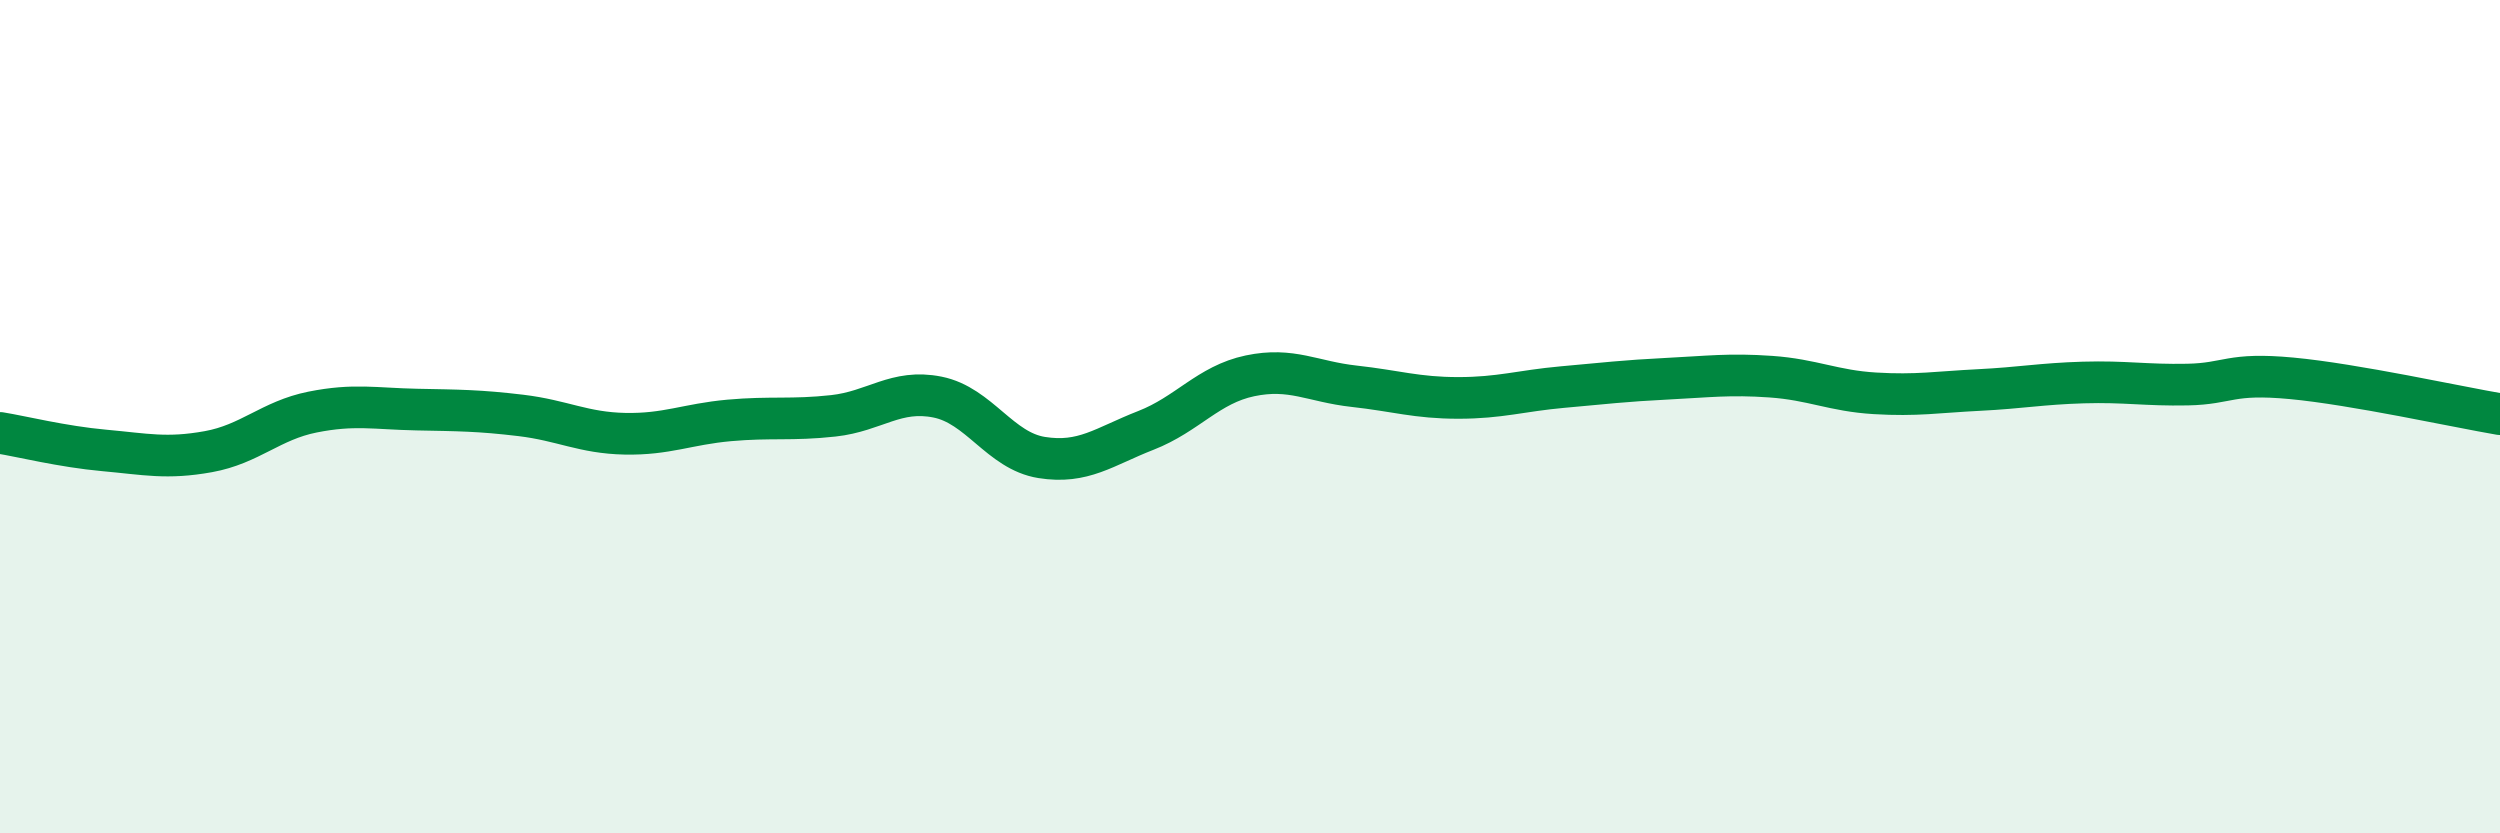
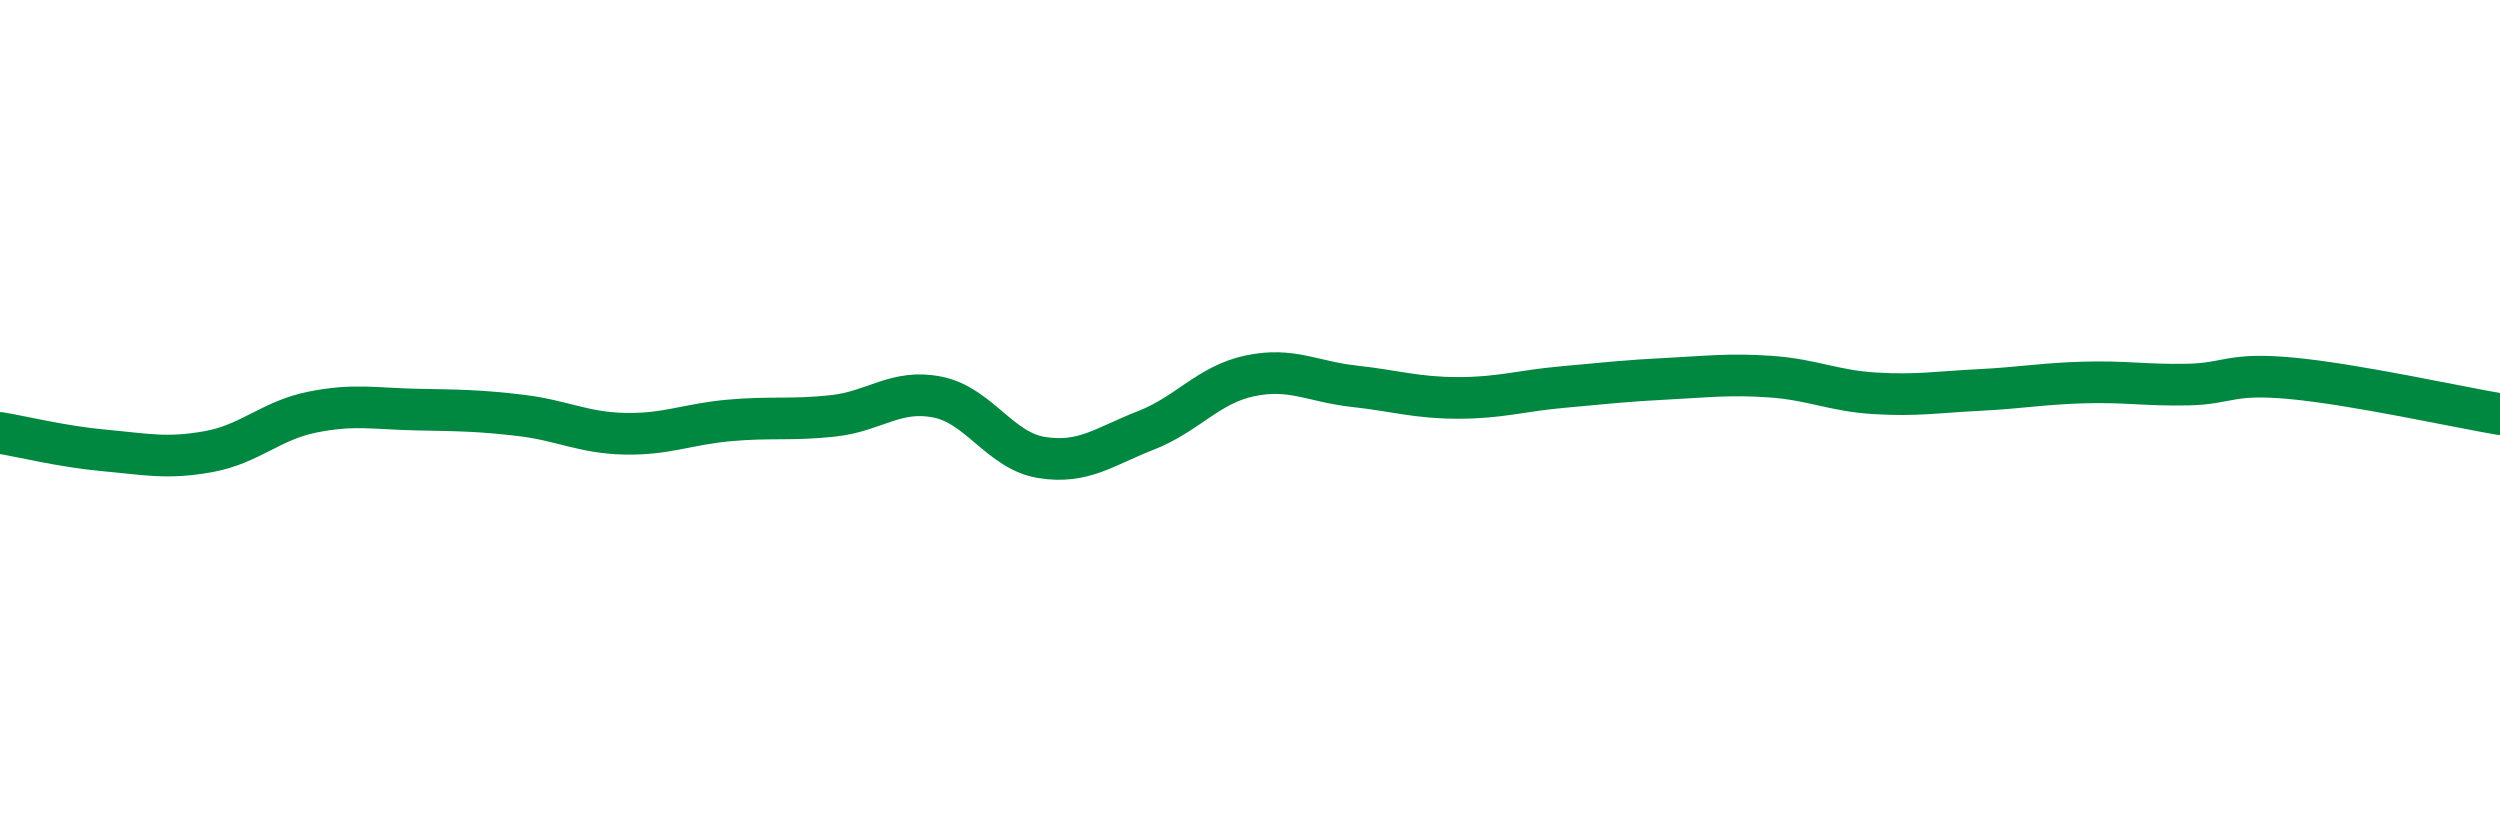
<svg xmlns="http://www.w3.org/2000/svg" width="60" height="20" viewBox="0 0 60 20">
-   <path d="M 0,10.39 C 0.5,10.47 1.5,10.72 2.5,10.81 C 3.5,10.9 4,11.02 5,10.84 C 6,10.66 6.5,10.09 7.5,9.89 C 8.5,9.69 9,9.81 10,9.83 C 11,9.85 11.5,9.85 12.5,9.97 C 13.5,10.09 14,10.39 15,10.41 C 16,10.43 16.5,10.18 17.5,10.09 C 18.5,10 19,10.09 20,9.98 C 21,9.87 21.5,9.33 22.5,9.53 C 23.5,9.73 24,10.82 25,10.98 C 26,11.14 26.5,10.72 27.5,10.33 C 28.5,9.94 29,9.23 30,9.02 C 31,8.81 31.5,9.16 32.5,9.27 C 33.5,9.38 34,9.55 35,9.55 C 36,9.55 36.5,9.38 37.5,9.29 C 38.5,9.2 39,9.14 40,9.09 C 41,9.04 41.5,8.97 42.5,9.04 C 43.5,9.11 44,9.38 45,9.44 C 46,9.5 46.5,9.41 47.5,9.36 C 48.5,9.31 49,9.21 50,9.18 C 51,9.15 51.5,9.25 52.5,9.23 C 53.5,9.21 53.5,8.94 55,9.08 C 56.5,9.22 59,9.77 60,9.94L60 20L0 20Z" fill="#008740" opacity="0.1" stroke-linecap="round" stroke-linejoin="round" />
  <path d="M 0,10.39 C 0.5,10.47 1.5,10.72 2.5,10.81 C 3.5,10.9 4,11.02 5,10.84 C 6,10.66 6.5,10.09 7.5,9.89 C 8.5,9.69 9,9.81 10,9.83 C 11,9.85 11.5,9.85 12.5,9.97 C 13.5,10.09 14,10.39 15,10.41 C 16,10.43 16.5,10.18 17.5,10.09 C 18.5,10 19,10.09 20,9.98 C 21,9.87 21.5,9.33 22.5,9.53 C 23.5,9.73 24,10.82 25,10.98 C 26,11.14 26.5,10.72 27.5,10.33 C 28.5,9.94 29,9.23 30,9.02 C 31,8.81 31.5,9.16 32.5,9.27 C 33.5,9.38 34,9.55 35,9.55 C 36,9.55 36.5,9.38 37.5,9.29 C 38.5,9.2 39,9.14 40,9.09 C 41,9.04 41.5,8.97 42.5,9.04 C 43.5,9.11 44,9.38 45,9.44 C 46,9.5 46.5,9.41 47.5,9.36 C 48.5,9.31 49,9.21 50,9.18 C 51,9.15 51.5,9.25 52.5,9.23 C 53.5,9.21 53.5,8.94 55,9.08 C 56.5,9.22 59,9.77 60,9.94" stroke="#008740" stroke-width="1" fill="none" stroke-linecap="round" stroke-linejoin="round" />
</svg>